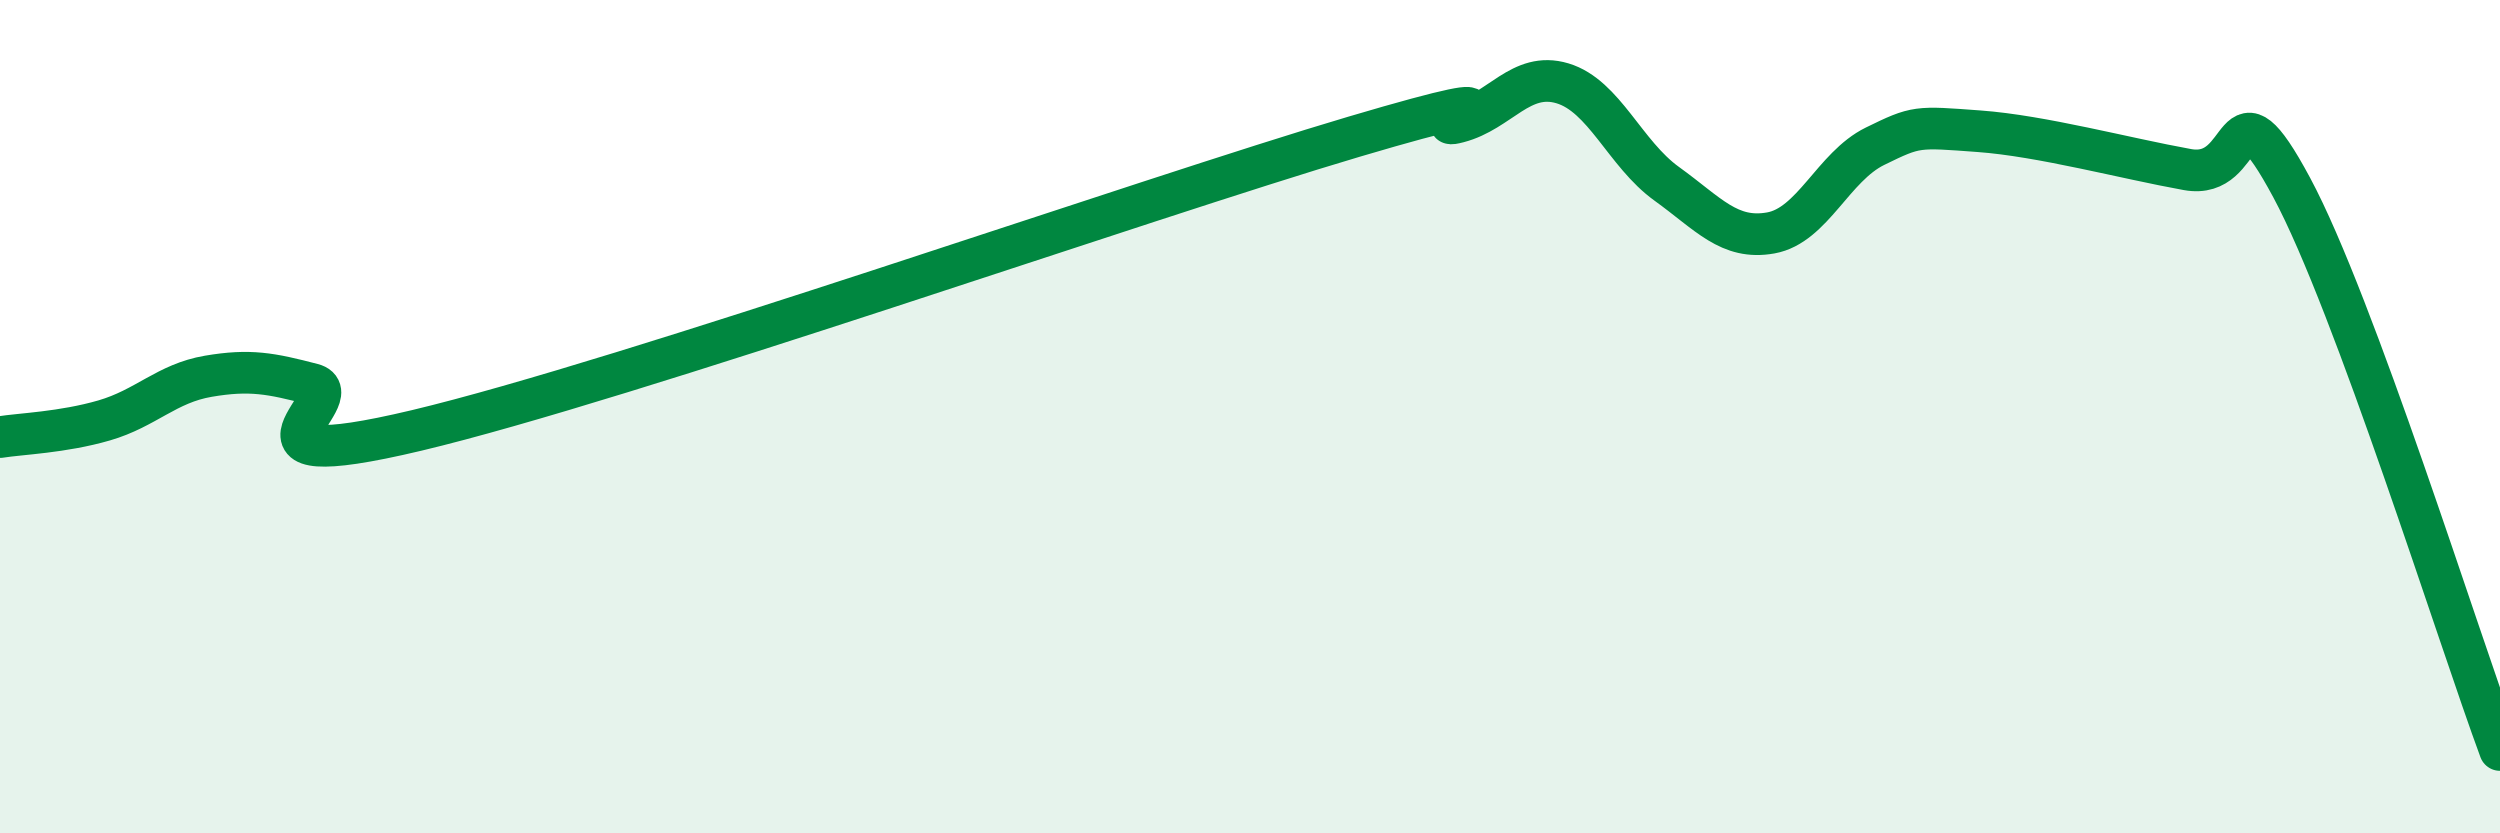
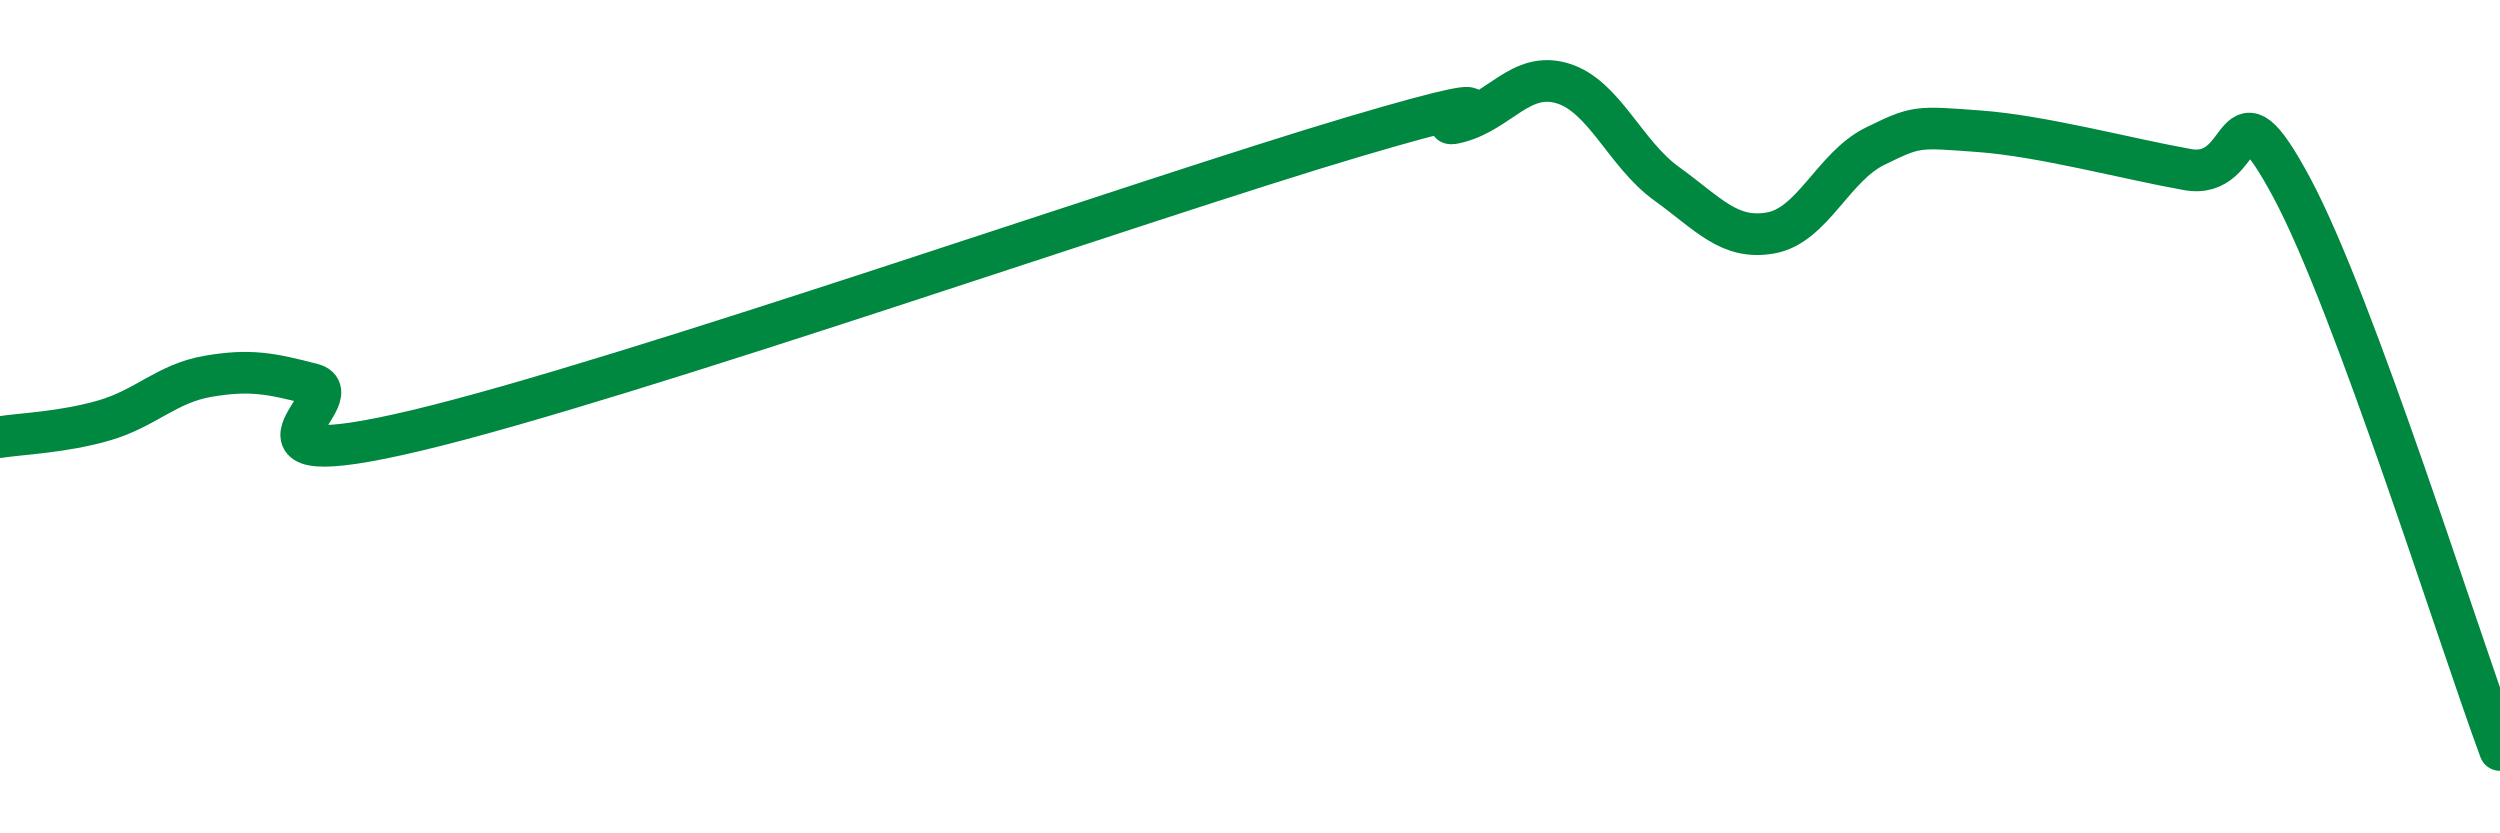
<svg xmlns="http://www.w3.org/2000/svg" width="60" height="20" viewBox="0 0 60 20">
-   <path d="M 0,10.49 C 0.5,10.41 1.5,10.38 2.5,10.09 C 3.5,9.8 4,9.2 5,9.03 C 6,8.86 6.5,8.96 7.5,9.22 C 8.5,9.48 5,11.52 10,10.33 C 15,9.14 27.5,4.76 32.5,3.28 C 37.5,1.8 34,3.19 35,2.93 C 36,2.67 36.5,1.7 37.5,2 C 38.5,2.3 39,3.69 40,4.41 C 41,5.13 41.5,5.77 42.5,5.59 C 43.5,5.41 44,4 45,3.51 C 46,3.02 46,3.04 47.5,3.15 C 49,3.26 51,3.8 52.5,4.07 C 54,4.34 53.5,1.71 55,4.5 C 56.5,7.29 59,15.3 60,18L60 20L0 20Z" fill="#008740" opacity="0.1" stroke-linecap="round" stroke-linejoin="round" />
  <path d="M 0,10.49 C 0.5,10.41 1.5,10.38 2.5,10.09 C 3.5,9.8 4,9.2 5,9.03 C 6,8.86 6.5,8.96 7.5,9.22 C 8.5,9.48 5,11.52 10,10.33 C 15,9.14 27.5,4.76 32.5,3.28 C 37.5,1.8 34,3.19 35,2.93 C 36,2.67 36.5,1.7 37.5,2 C 38.5,2.3 39,3.69 40,4.41 C 41,5.13 41.5,5.77 42.5,5.59 C 43.5,5.41 44,4 45,3.51 C 46,3.02 46,3.04 47.5,3.15 C 49,3.26 51,3.8 52.5,4.07 C 54,4.34 53.5,1.71 55,4.5 C 56.5,7.29 59,15.3 60,18" stroke="#008740" stroke-width="1" fill="none" stroke-linecap="round" stroke-linejoin="round" />
</svg>